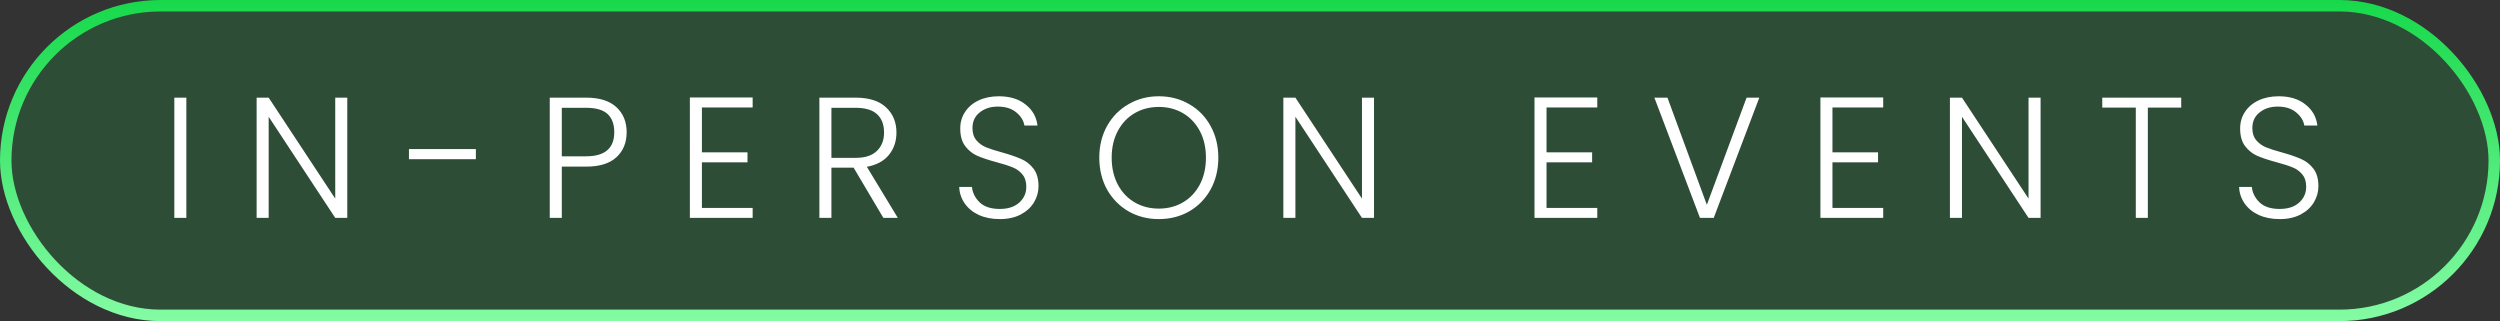
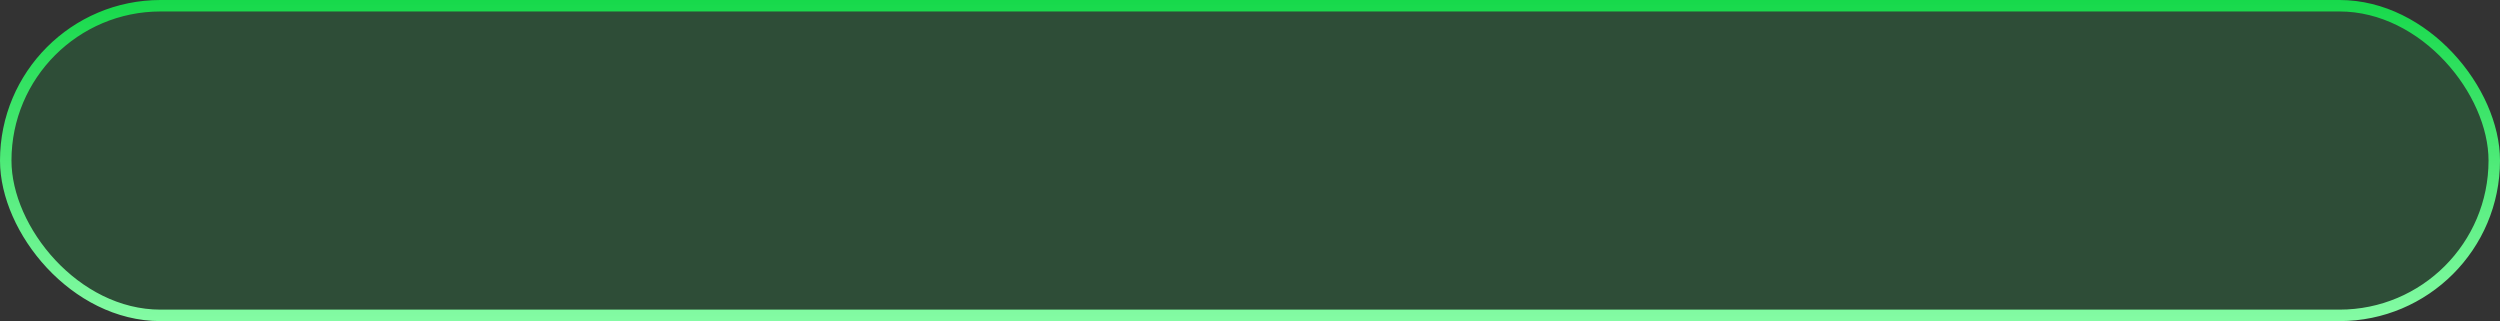
<svg xmlns="http://www.w3.org/2000/svg" width="218" height="28" viewBox="0 0 218 28" fill="none">
  <rect x="0" y="0" width="218" height="28" fill="#333333" stroke="none" />
  <rect x="0.5" y="0.5" width="217" height="27" rx="13.5" fill="#17D94B" fill-opacity="0.16" stroke="url(#paint0_linear_310_83)" />
-   <path d="M16.25 8.515V19H15.2V8.515H16.25ZM30.283 19H29.233L23.428 10.18V19H22.378V8.515H23.428L29.233 17.32V8.515H30.283V19ZM41.496 13V13.885H35.661V13H41.496ZM54.644 11.53C54.644 12.43 54.349 13.155 53.759 13.705C53.169 14.255 52.284 14.53 51.104 14.53H48.989V19H47.939V8.515H51.104C52.274 8.515 53.154 8.79 53.744 9.34C54.344 9.89 54.644 10.62 54.644 11.53ZM51.104 13.63C52.744 13.63 53.564 12.93 53.564 11.53C53.564 10.83 53.369 10.3 52.979 9.94C52.589 9.58 51.964 9.4 51.104 9.4H48.989V13.63H51.104ZM61.206 9.37V13.285H65.181V14.155H61.206V18.13H65.631V19H60.156V8.5H65.631V9.37H61.206ZM77.03 19L74.435 14.62H72.5V19H71.45V8.515H74.6C75.77 8.515 76.655 8.795 77.255 9.355C77.865 9.915 78.17 10.65 78.17 11.56C78.17 12.32 77.95 12.97 77.51 13.51C77.08 14.04 76.44 14.385 75.59 14.545L78.29 19H77.03ZM72.5 13.765H74.615C75.435 13.765 76.05 13.565 76.46 13.165C76.88 12.765 77.09 12.23 77.09 11.56C77.09 10.87 76.89 10.34 76.49 9.97C76.09 9.59 75.46 9.4 74.6 9.4H72.5V13.765ZM87.184 19.105C86.494 19.105 85.884 18.985 85.354 18.745C84.834 18.505 84.424 18.17 84.124 17.74C83.824 17.31 83.664 16.83 83.644 16.3H84.754C84.804 16.81 85.029 17.26 85.429 17.65C85.829 18.03 86.414 18.22 87.184 18.22C87.894 18.22 88.454 18.04 88.864 17.68C89.284 17.31 89.494 16.845 89.494 16.285C89.494 15.835 89.379 15.475 89.149 15.205C88.919 14.925 88.634 14.72 88.294 14.59C87.954 14.45 87.484 14.3 86.884 14.14C86.184 13.95 85.629 13.765 85.219 13.585C84.809 13.405 84.459 13.125 84.169 12.745C83.879 12.365 83.734 11.85 83.734 11.2C83.734 10.66 83.874 10.18 84.154 9.76C84.434 9.33 84.829 8.995 85.339 8.755C85.849 8.515 86.434 8.395 87.094 8.395C88.064 8.395 88.844 8.635 89.434 9.115C90.034 9.585 90.379 10.195 90.469 10.945H89.329C89.259 10.515 89.024 10.135 88.624 9.805C88.224 9.465 87.684 9.295 87.004 9.295C86.374 9.295 85.849 9.465 85.429 9.805C85.009 10.135 84.799 10.59 84.799 11.17C84.799 11.61 84.914 11.965 85.144 12.235C85.374 12.505 85.659 12.71 85.999 12.85C86.349 12.99 86.819 13.14 87.409 13.3C88.089 13.49 88.639 13.68 89.059 13.87C89.479 14.05 89.834 14.33 90.124 14.71C90.414 15.09 90.559 15.6 90.559 16.24C90.559 16.73 90.429 17.195 90.169 17.635C89.909 18.075 89.524 18.43 89.014 18.7C88.504 18.97 87.894 19.105 87.184 19.105ZM101.048 19.105C100.078 19.105 99.198 18.88 98.408 18.43C97.618 17.97 96.993 17.335 96.533 16.525C96.083 15.705 95.858 14.78 95.858 13.75C95.858 12.72 96.083 11.8 96.533 10.99C96.993 10.17 97.618 9.535 98.408 9.085C99.198 8.625 100.078 8.395 101.048 8.395C102.028 8.395 102.913 8.625 103.703 9.085C104.493 9.535 105.113 10.17 105.563 10.99C106.013 11.8 106.238 12.72 106.238 13.75C106.238 14.78 106.013 15.705 105.563 16.525C105.113 17.335 104.493 17.97 103.703 18.43C102.913 18.88 102.028 19.105 101.048 19.105ZM101.048 18.19C101.828 18.19 102.528 18.01 103.148 17.65C103.768 17.29 104.258 16.775 104.618 16.105C104.978 15.425 105.158 14.64 105.158 13.75C105.158 12.86 104.978 12.08 104.618 11.41C104.258 10.74 103.768 10.225 103.148 9.865C102.528 9.505 101.828 9.325 101.048 9.325C100.268 9.325 99.568 9.505 98.948 9.865C98.328 10.225 97.838 10.74 97.478 11.41C97.118 12.08 96.938 12.86 96.938 13.75C96.938 14.64 97.118 15.425 97.478 16.105C97.838 16.775 98.328 17.29 98.948 17.65C99.568 18.01 100.268 18.19 101.048 18.19ZM119.814 19H118.764L112.959 10.18V19H111.909V8.515H112.959L118.764 17.32V8.515H119.814V19ZM134.858 9.37V13.285H138.833V14.155H134.858V18.13H139.283V19H133.808V8.5H139.283V9.37H134.858ZM153.412 8.515L149.437 19H148.237L144.262 8.515H145.402L148.837 17.86L152.302 8.515H153.412ZM159.79 9.37V13.285H163.765V14.155H159.79V18.13H164.215V19H158.74V8.5H164.215V9.37H159.79ZM177.939 19H176.889L171.084 10.18V19H170.034V8.515H171.084L176.889 17.32V8.515H177.939V19ZM190.202 8.515V9.385H187.292V19H186.242V9.385H183.317V8.515H190.202ZM198.79 19.105C198.1 19.105 197.49 18.985 196.96 18.745C196.44 18.505 196.03 18.17 195.73 17.74C195.43 17.31 195.27 16.83 195.25 16.3H196.36C196.41 16.81 196.635 17.26 197.035 17.65C197.435 18.03 198.02 18.22 198.79 18.22C199.5 18.22 200.06 18.04 200.47 17.68C200.89 17.31 201.1 16.845 201.1 16.285C201.1 15.835 200.985 15.475 200.755 15.205C200.525 14.925 200.24 14.72 199.9 14.59C199.56 14.45 199.09 14.3 198.49 14.14C197.79 13.95 197.235 13.765 196.825 13.585C196.415 13.405 196.065 13.125 195.775 12.745C195.485 12.365 195.34 11.85 195.34 11.2C195.34 10.66 195.48 10.18 195.76 9.76C196.04 9.33 196.435 8.995 196.945 8.755C197.455 8.515 198.04 8.395 198.7 8.395C199.67 8.395 200.45 8.635 201.04 9.115C201.64 9.585 201.985 10.195 202.075 10.945H200.935C200.865 10.515 200.63 10.135 200.23 9.805C199.83 9.465 199.29 9.295 198.61 9.295C197.98 9.295 197.455 9.465 197.035 9.805C196.615 10.135 196.405 10.59 196.405 11.17C196.405 11.61 196.52 11.965 196.75 12.235C196.98 12.505 197.265 12.71 197.605 12.85C197.955 12.99 198.425 13.14 199.015 13.3C199.695 13.49 200.245 13.68 200.665 13.87C201.085 14.05 201.44 14.33 201.73 14.71C202.02 15.09 202.165 15.6 202.165 16.24C202.165 16.73 202.035 17.195 201.775 17.635C201.515 18.075 201.13 18.43 200.62 18.7C200.11 18.97 199.5 19.105 198.79 19.105Z" fill="white" />
  <defs>
    <linearGradient id="paint0_linear_310_83" x1="109" y1="0" x2="109" y2="28" gradientUnits="userSpaceOnUse">
      <stop stop-color="#17D94B" />
      <stop offset="1" stop-color="#84FBA4" />
    </linearGradient>
  </defs>
</svg>